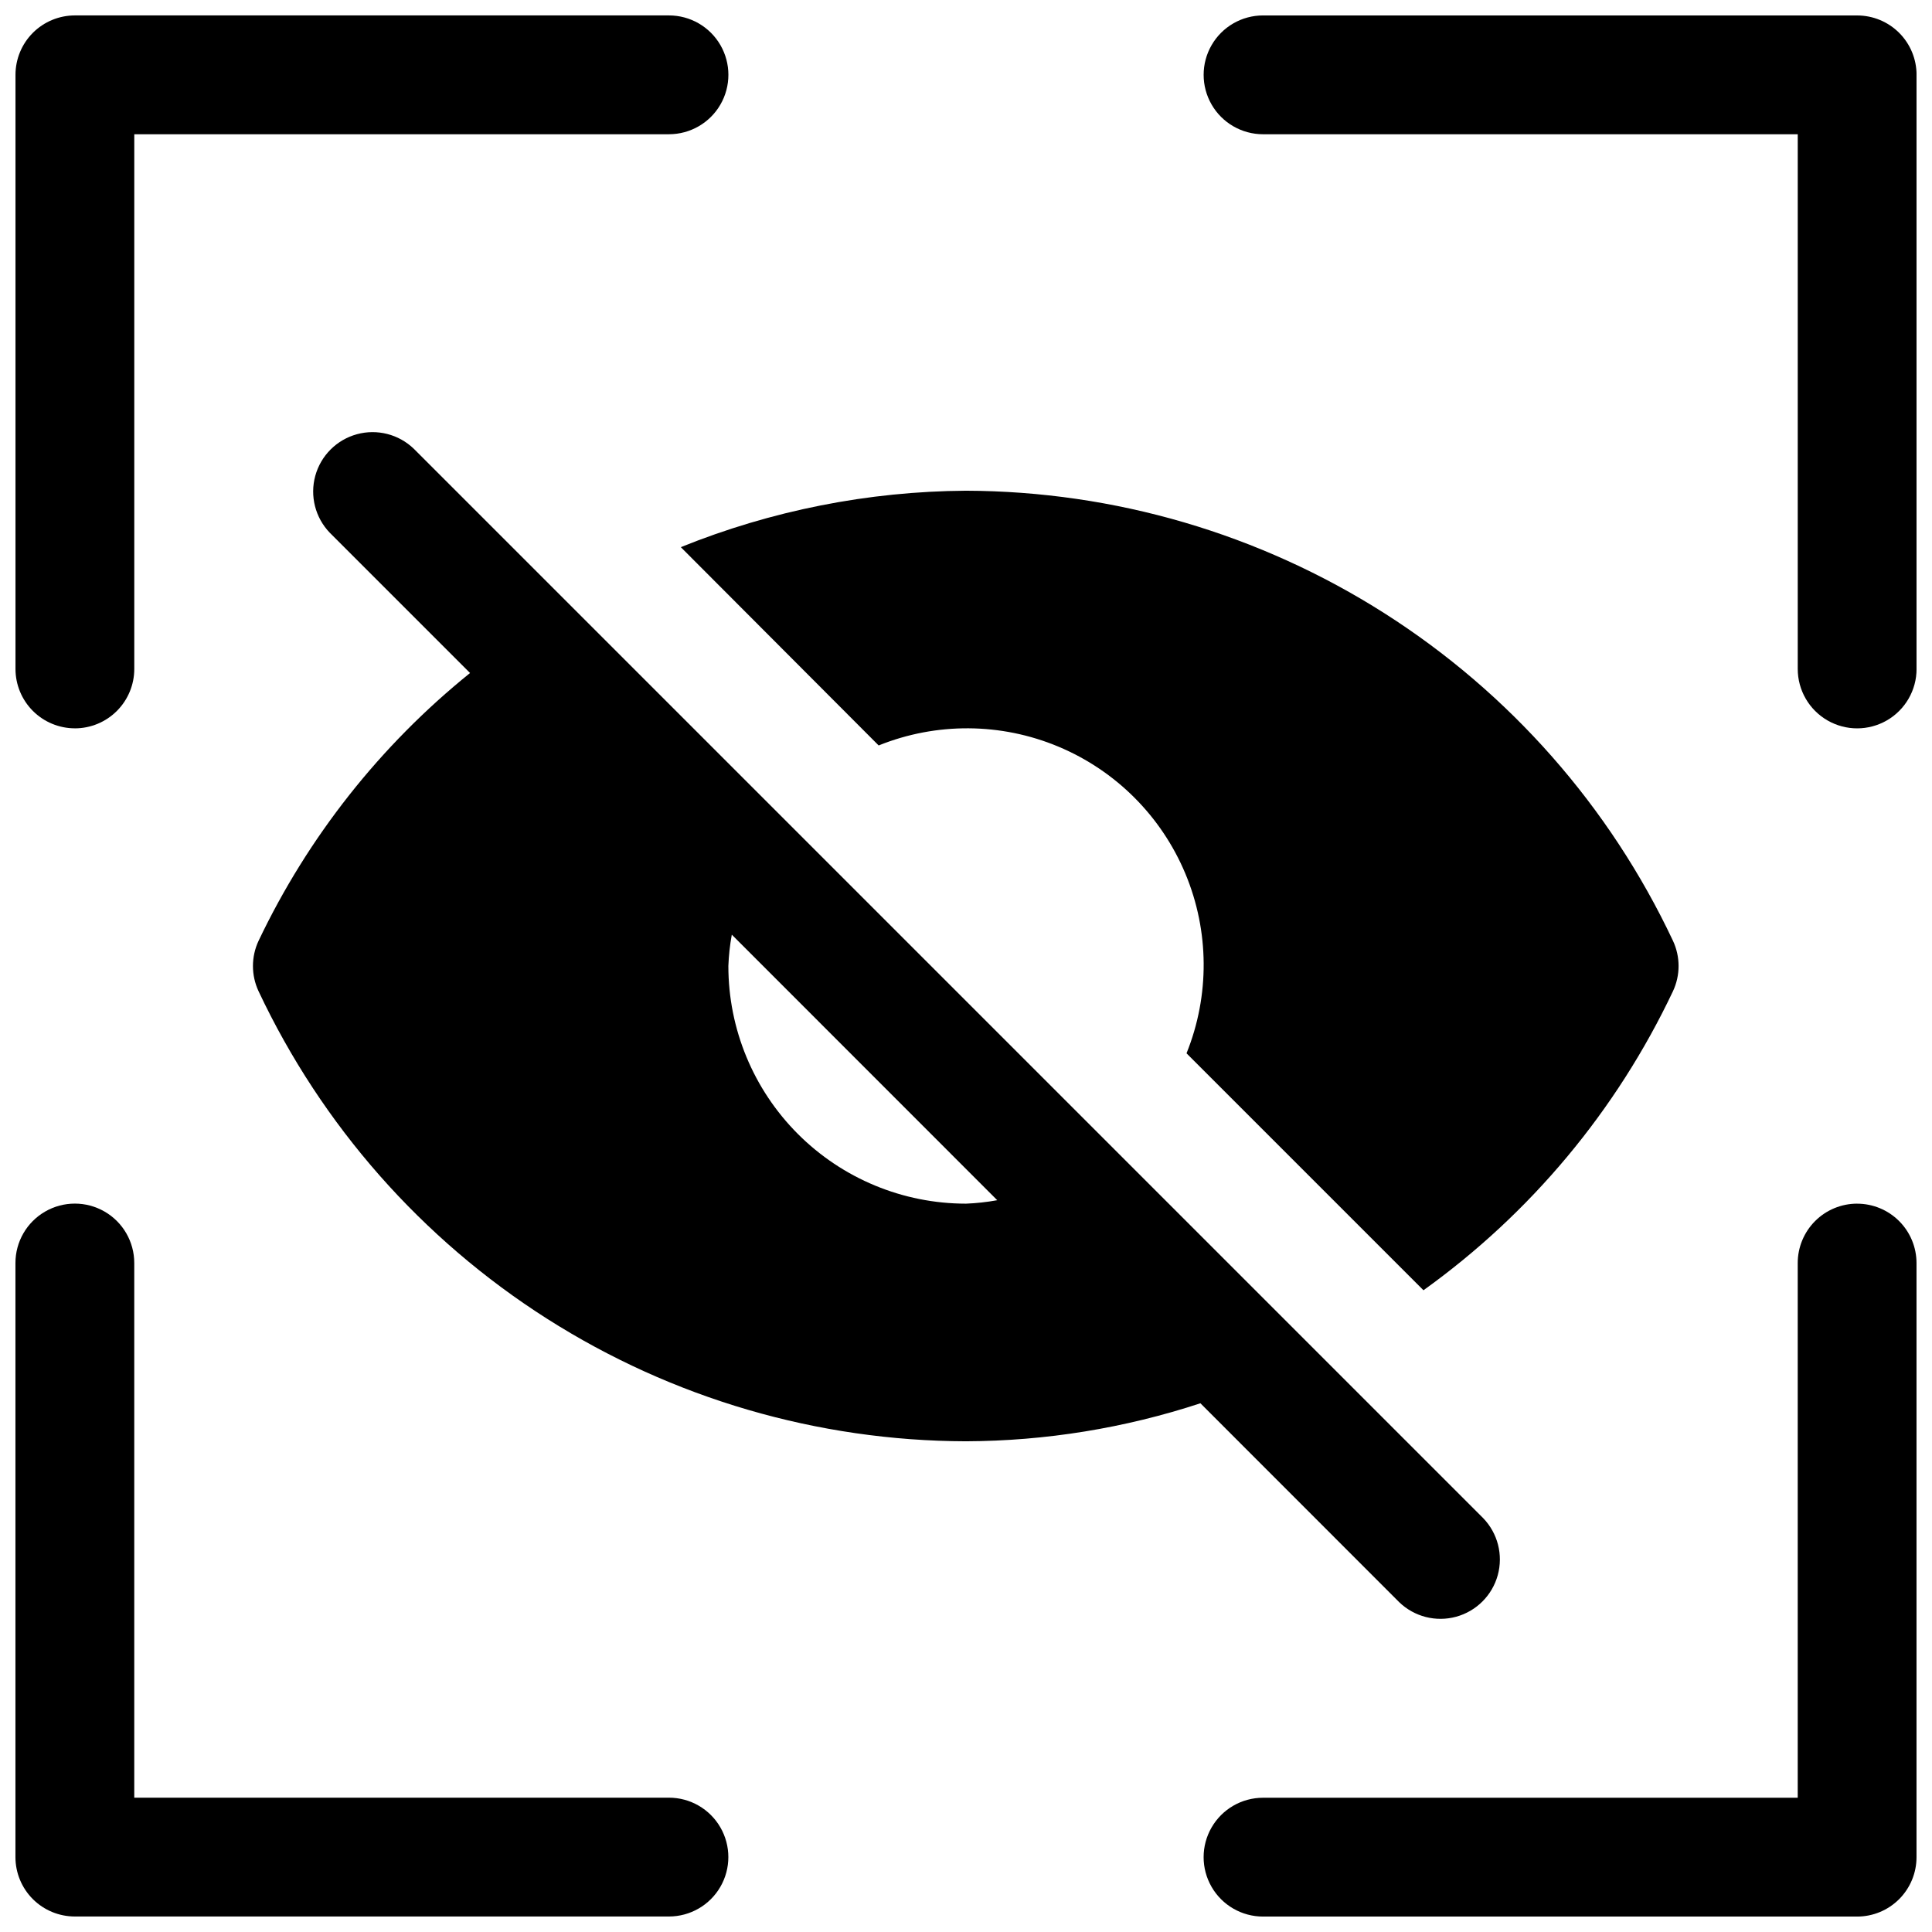
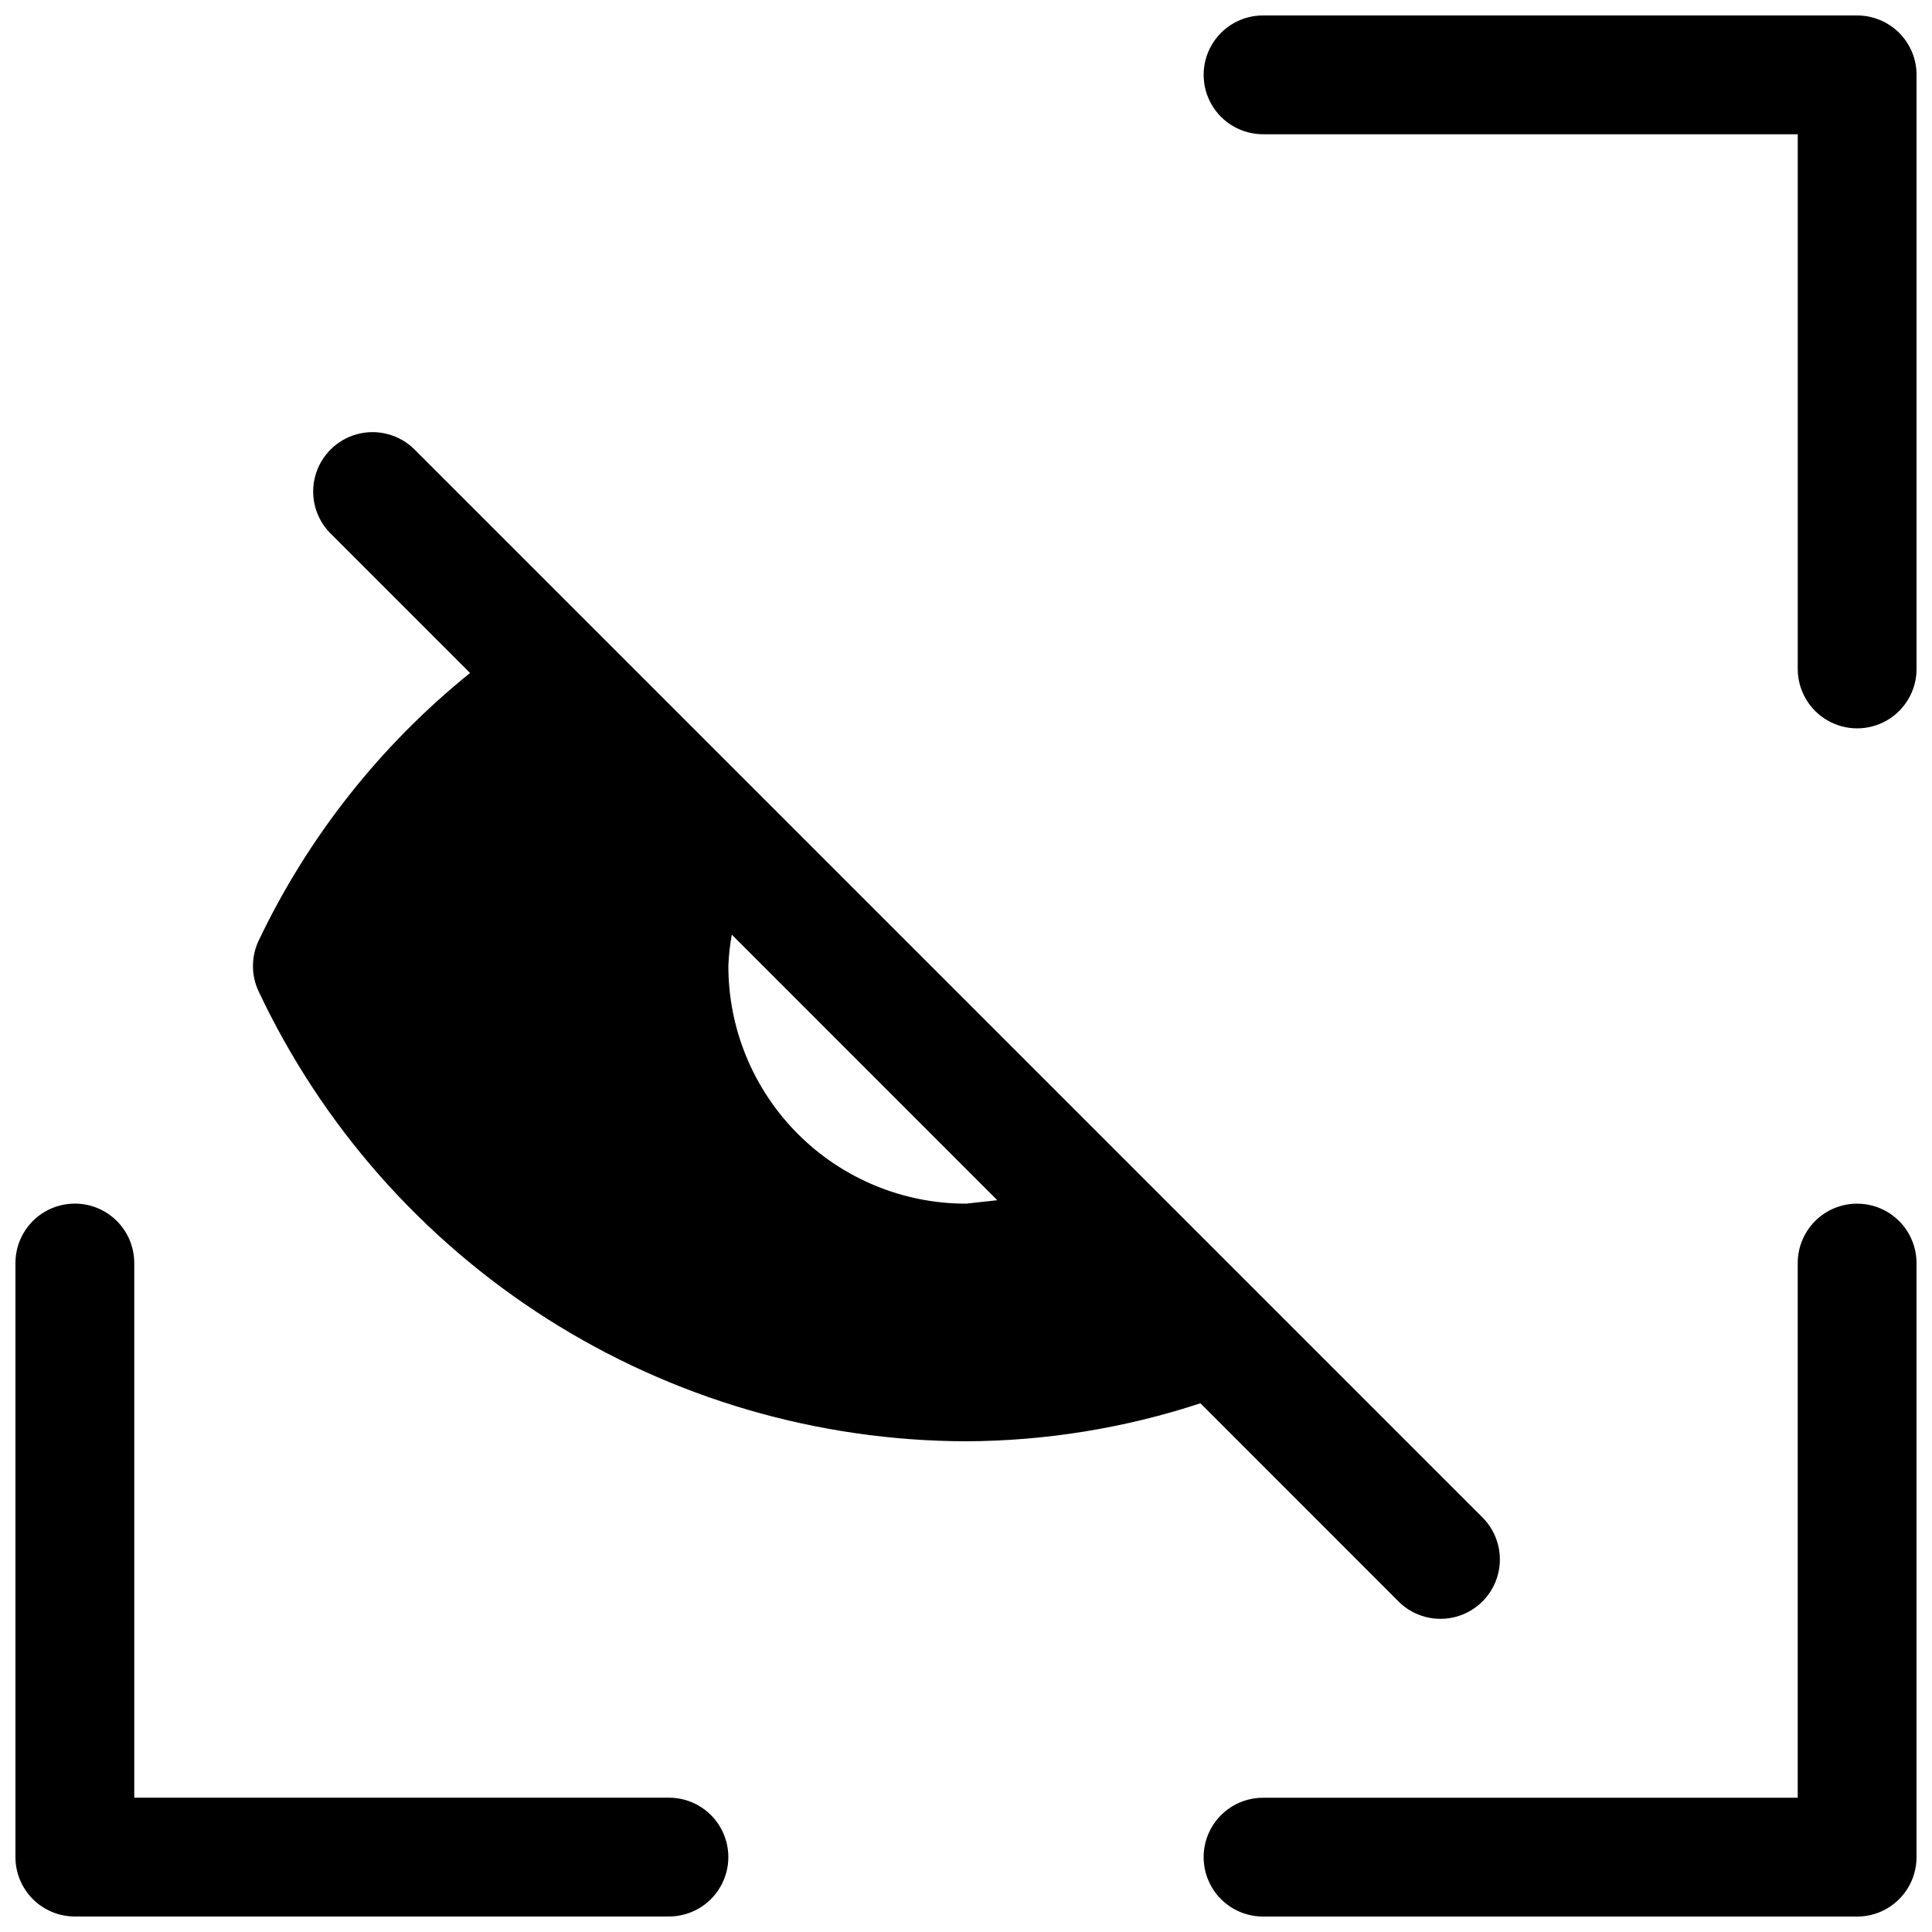
<svg xmlns="http://www.w3.org/2000/svg" width="800px" height="800px" version="1.1" viewBox="144 144 512 512">
  <defs>
    <clipPath id="d">
-       <path d="m148.09 148.09h189.91v189.91h-189.91z" />
-     </clipPath>
+       </clipPath>
    <clipPath id="c">
      <path d="m462 148.09h189.9v189.91h-189.9z" />
    </clipPath>
    <clipPath id="b">
      <path d="m148.09 462h189.91v189.9h-189.91z" />
    </clipPath>
    <clipPath id="a">
      <path d="m462 462h189.9v189.9h-189.9z" />
    </clipPath>
  </defs>
  <g clip-path="url(#d)">
    <path d="m163.84 337.02c4.176 0 8.184-1.66 11.133-4.613 2.953-2.953 4.613-6.957 4.613-11.133v-141.7h141.7c5.625 0 10.824-3 13.637-7.871 2.812-4.871 2.812-10.875 0-15.746s-8.012-7.871-13.637-7.871h-157.44c-4.172 0-8.18 1.66-11.133 4.609-2.949 2.953-4.609 6.961-4.609 11.133v157.44c0 4.176 1.66 8.18 4.609 11.133 2.953 2.953 6.961 4.613 11.133 4.613z" />
  </g>
  <g clip-path="url(#c)">
    <path d="m636.16 148.09h-157.44c-5.625 0-10.824 3-13.633 7.871-2.812 4.871-2.812 10.875 0 15.746 2.809 4.871 8.008 7.871 13.633 7.871h141.7v141.7c0 5.625 3 10.824 7.875 13.637 4.871 2.812 10.871 2.812 15.742 0s7.871-8.012 7.871-13.637v-157.44c0-4.172-1.656-8.18-4.609-11.133-2.953-2.949-6.957-4.609-11.133-4.609z" />
  </g>
  <g clip-path="url(#b)">
    <path d="m321.28 620.41h-141.7v-141.7c0-5.625-3-10.824-7.871-13.633-4.871-2.812-10.875-2.812-15.746 0-4.871 2.809-7.871 8.008-7.871 13.633v157.44c0 4.176 1.66 8.18 4.609 11.133 2.953 2.953 6.961 4.609 11.133 4.609h157.44c5.625 0 10.824-3 13.637-7.871s2.812-10.871 0-15.742c-2.812-4.875-8.012-7.875-13.637-7.875z" />
  </g>
  <g clip-path="url(#a)">
    <path d="m636.16 462.98c-4.176 0-8.18 1.656-11.133 4.609-2.953 2.953-4.613 6.957-4.613 11.133v141.7h-141.7c-5.625 0-10.824 3-13.633 7.875-2.812 4.871-2.812 10.871 0 15.742 2.809 4.871 8.008 7.871 13.633 7.871h157.44c4.176 0 8.18-1.656 11.133-4.609s4.609-6.957 4.609-11.133v-157.44c0-4.176-1.656-8.18-4.609-11.133-2.953-2.953-6.957-4.609-11.133-4.609z" />
  </g>
-   <path d="m521.23 485.93c28.414-20.375 51.172-47.652 66.125-79.254 1.98-4.231 1.98-9.121 0-13.352-16.75-35.566-43.242-65.652-76.406-86.766-33.164-21.113-71.633-32.387-110.95-32.512-25.91 0.172-51.551 5.246-75.574 14.957l52.43 52.551c15.293-6.164 32.398-6.055 47.613 0.305s27.312 18.453 33.668 33.668c6.359 15.215 6.469 32.32 0.305 47.613z" />
-   <path d="m514.8 568.59c4 3.863 9.738 5.328 15.102 3.859 5.359-1.469 9.551-5.66 11.02-11.02 1.469-5.363 0.004-11.102-3.859-15.102l-283.39-283.39c-3.996-3.859-9.738-5.328-15.098-3.859-5.363 1.473-9.551 5.66-11.023 11.023-1.469 5.359 0 11.102 3.859 15.098l37.156 37.156c-23.762 19.164-42.918 43.418-56.047 70.977-1.98 4.231-1.98 9.121 0 13.352 16.758 35.586 43.273 65.684 76.457 86.797 33.188 21.113 71.688 32.375 111.02 32.477 21.105-0.082 42.07-3.484 62.125-10.074zm-114.8-105.61c-16.703 0-32.723-6.637-44.531-18.445-11.812-11.812-18.445-27.832-18.445-44.531 0.105-2.789 0.41-5.57 0.91-8.312l70.348 70.375c-2.738 0.5-5.504 0.805-8.281 0.914z" />
+   <path d="m514.8 568.59c4 3.863 9.738 5.328 15.102 3.859 5.359-1.469 9.551-5.66 11.02-11.02 1.469-5.363 0.004-11.102-3.859-15.102l-283.39-283.39c-3.996-3.859-9.738-5.328-15.098-3.859-5.363 1.473-9.551 5.66-11.023 11.023-1.469 5.359 0 11.102 3.859 15.098l37.156 37.156c-23.762 19.164-42.918 43.418-56.047 70.977-1.98 4.231-1.98 9.121 0 13.352 16.758 35.586 43.273 65.684 76.457 86.797 33.188 21.113 71.688 32.375 111.02 32.477 21.105-0.082 42.07-3.484 62.125-10.074zm-114.8-105.61c-16.703 0-32.723-6.637-44.531-18.445-11.812-11.812-18.445-27.832-18.445-44.531 0.105-2.789 0.41-5.57 0.91-8.312l70.348 70.375z" />
</svg>